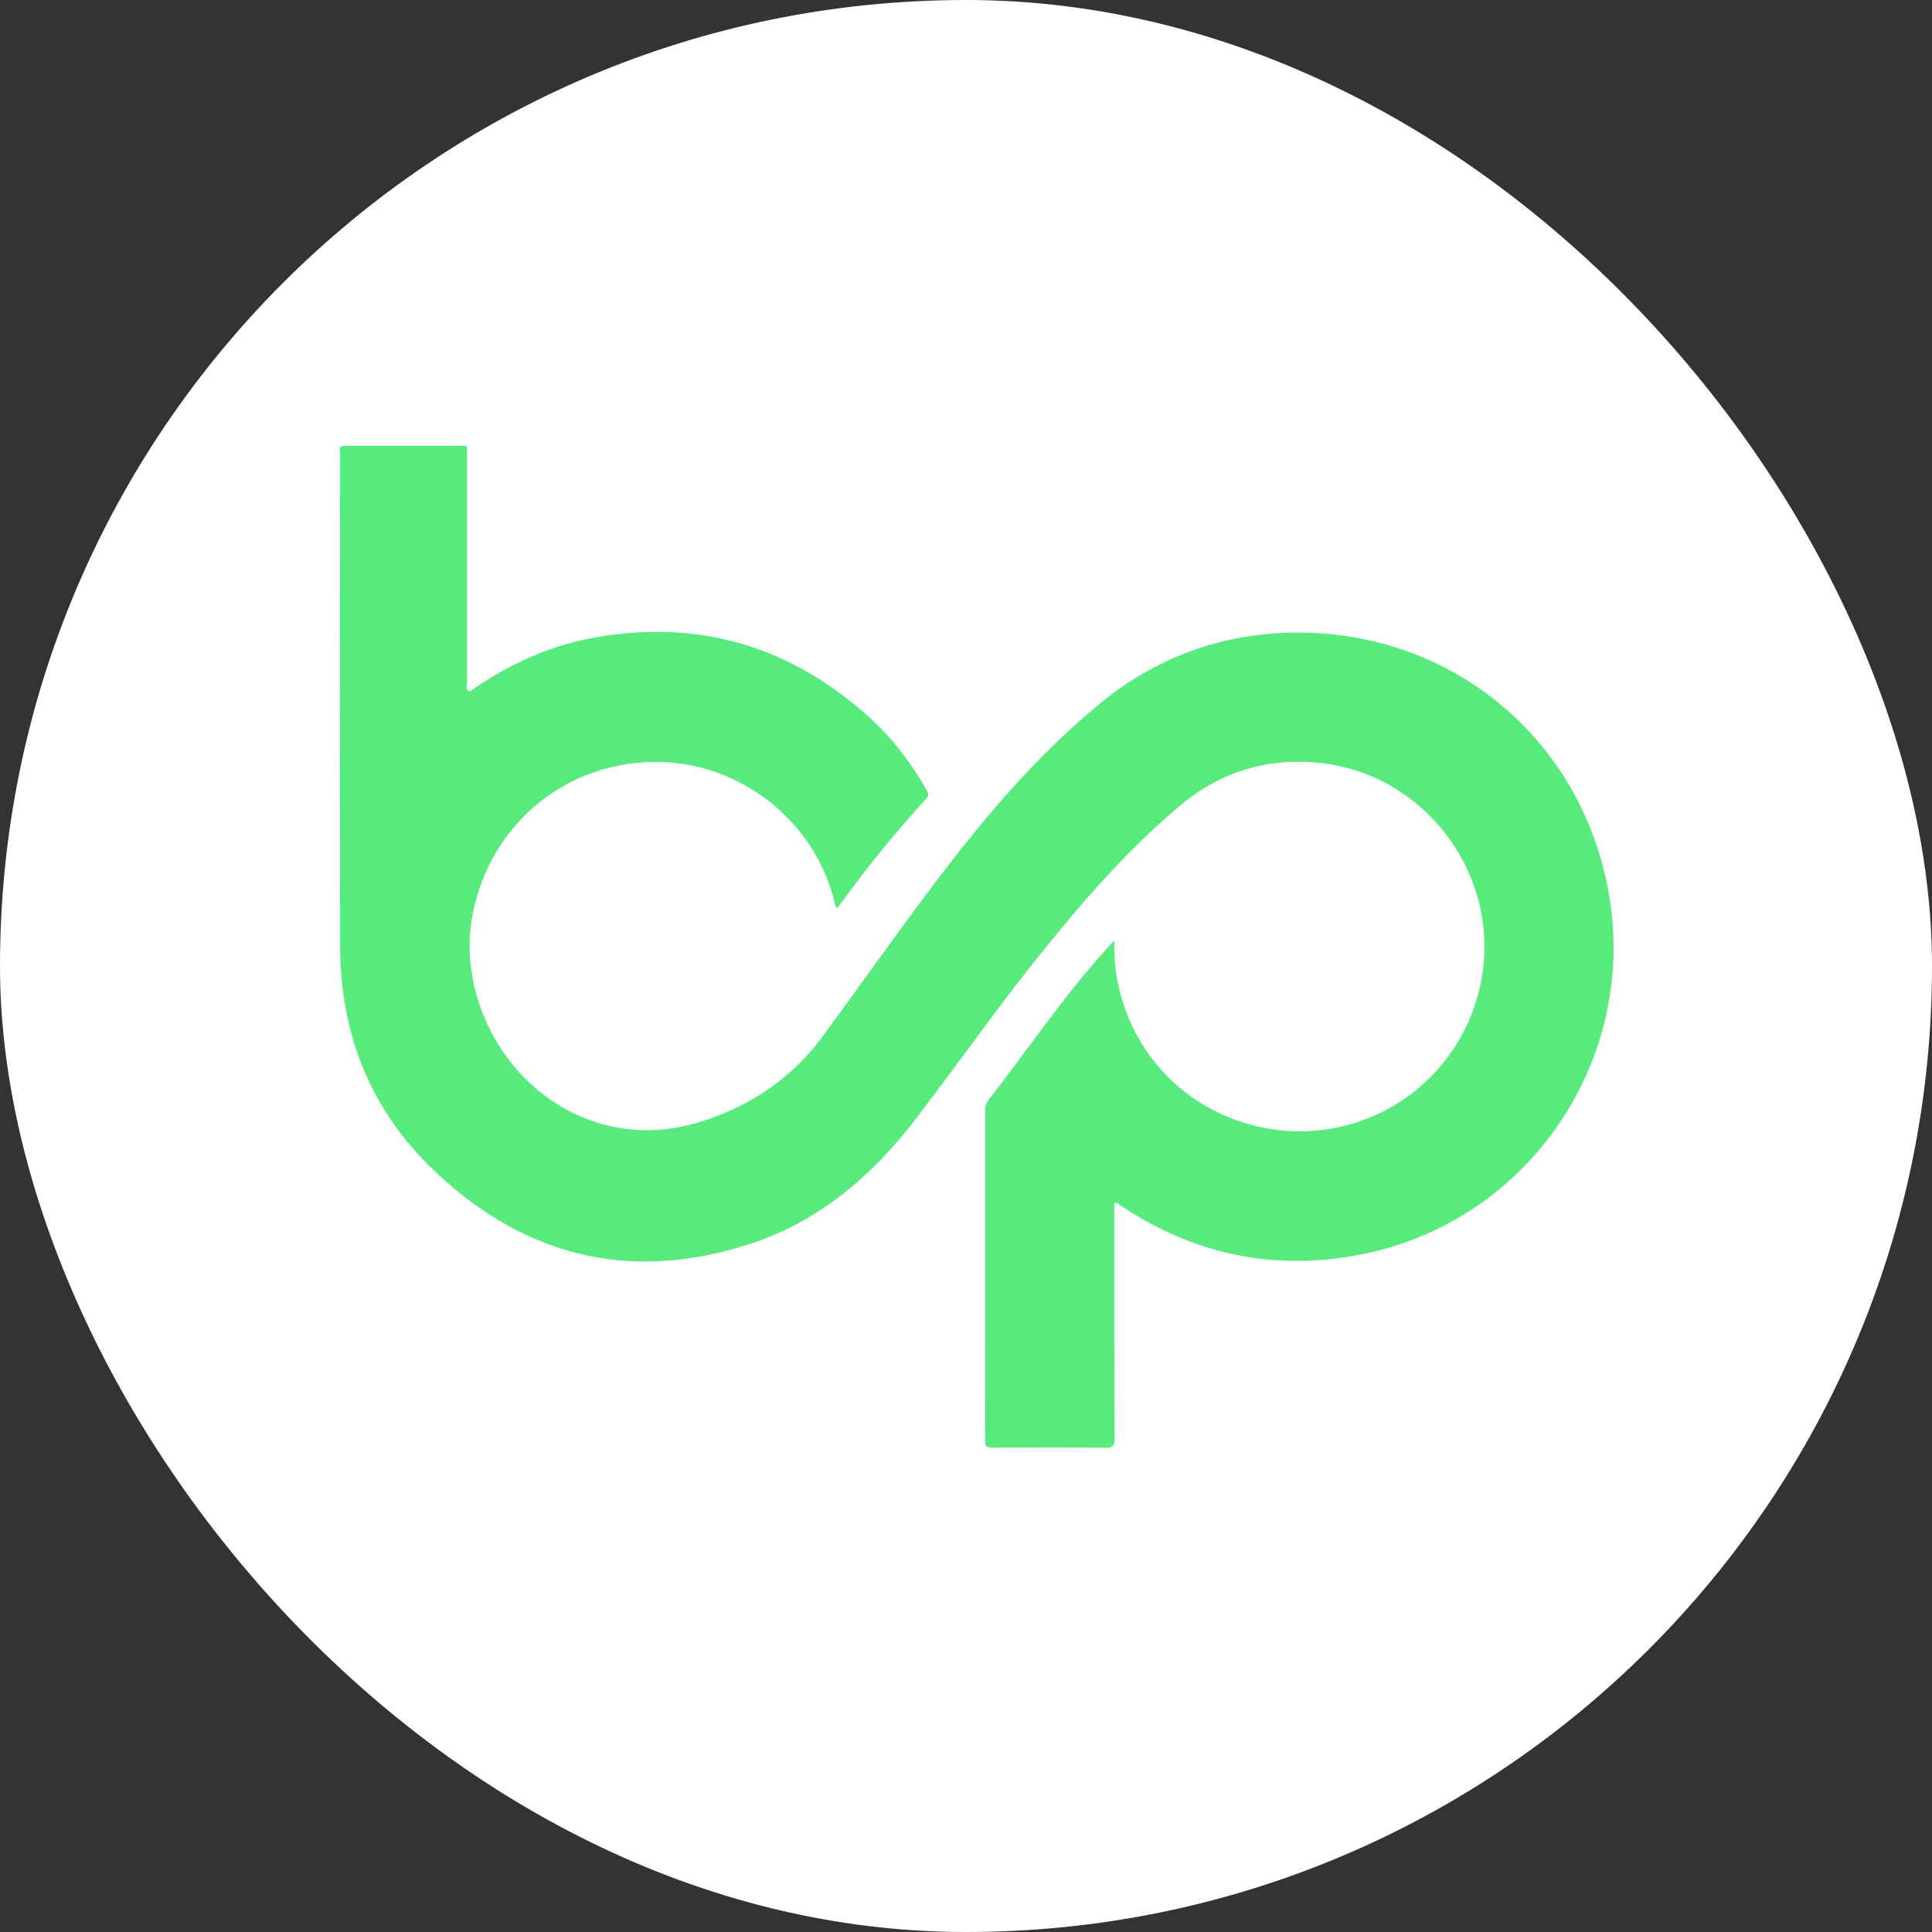
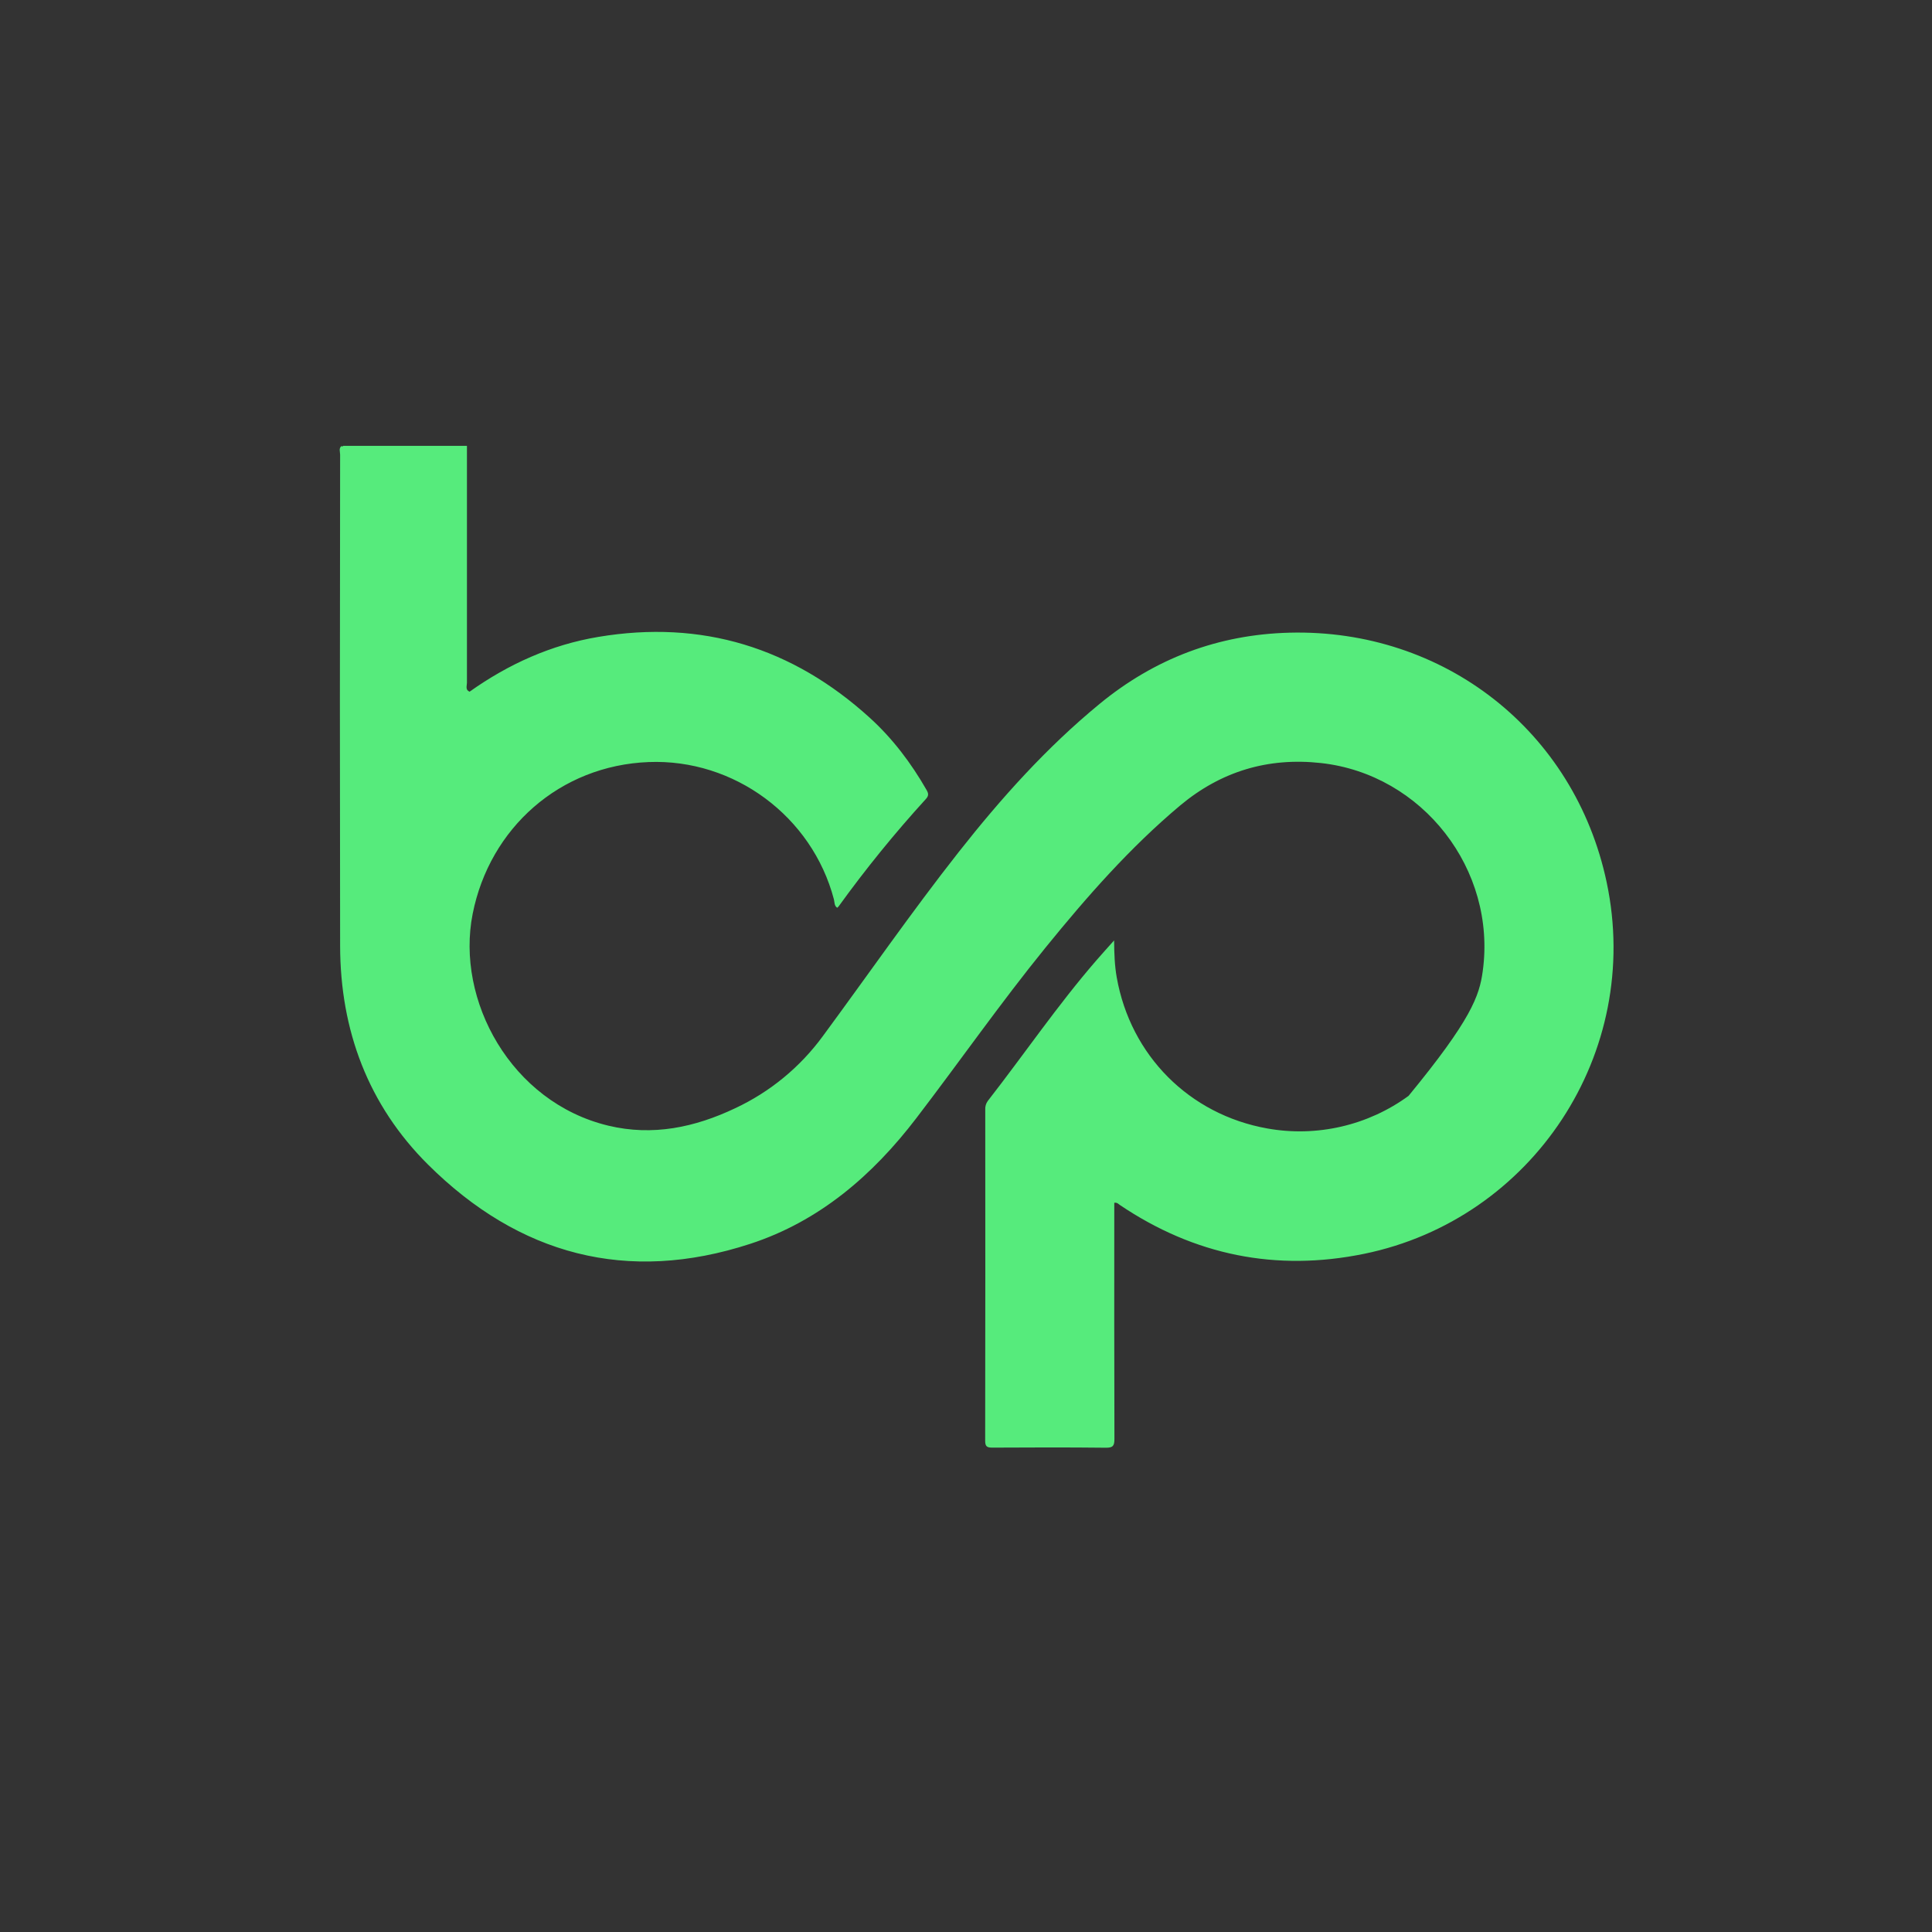
<svg xmlns="http://www.w3.org/2000/svg" width="91" height="91" viewBox="0 0 91 91" fill="none">
  <rect x="0" y="0" width="91" height="91" fill="#333333" stroke="none" />
-   <rect width="91" height="91" rx="45.5" fill="white" />
-   <path d="M22.118 32.58C23.951 31.277 25.963 30.37 28.182 29.999C33.06 29.182 37.324 30.495 40.974 33.814C42.05 34.793 42.918 35.945 43.642 37.208C43.733 37.368 43.754 37.475 43.614 37.63C42.144 39.241 40.769 40.935 39.493 42.703C39.475 42.723 39.455 42.741 39.433 42.757C39.289 42.661 39.313 42.493 39.278 42.36C38.251 38.453 34.581 35.732 30.547 35.894C26.374 36.06 23.066 38.998 22.263 43.044C21.457 47.11 24.069 51.92 28.652 53.02C30.746 53.523 32.734 53.1 34.633 52.197C36.265 51.433 37.679 50.271 38.746 48.818C40.882 45.921 42.932 42.959 45.158 40.13C47.151 37.599 49.294 35.208 51.789 33.157C54.388 31.019 57.377 29.885 60.743 29.8C68.011 29.616 74.165 34.425 75.675 41.551C77.383 49.603 72.181 57.434 64.246 59.058C60.103 59.905 56.26 59.124 52.746 56.756C52.678 56.71 52.621 56.631 52.484 56.653V57.044C52.484 60.621 52.479 64.197 52.491 67.774C52.491 68.096 52.426 68.194 52.086 68.19C50.305 68.17 48.524 68.175 46.743 68.185C46.491 68.185 46.402 68.135 46.403 67.861C46.411 62.664 46.412 57.468 46.407 52.271C46.397 52.122 46.439 51.974 46.528 51.854C48.243 49.654 49.814 47.342 51.644 45.231C51.895 44.94 52.154 44.657 52.476 44.295C52.482 44.937 52.503 45.487 52.599 46.032C53.249 49.714 56.016 52.496 59.691 53.152C60.846 53.359 62.031 53.329 63.175 53.065C64.319 52.802 65.397 52.309 66.345 51.617C67.293 50.925 68.092 50.048 68.692 49.039C69.293 48.03 69.682 46.909 69.839 45.745C70.497 40.957 67.004 36.468 62.217 35.94C59.72 35.666 57.51 36.333 55.585 37.941C53.217 39.928 51.19 42.24 49.247 44.632C47.126 47.244 45.199 50.003 43.155 52.674C41.101 55.36 38.595 57.521 35.345 58.584C29.545 60.482 24.441 59.108 20.161 54.854C17.344 52.052 16.027 48.531 16.02 44.555C16.006 36.841 16.006 29.127 16.02 21.412C16.02 21.278 15.945 21.119 16.088 21.005C16.114 21.043 16.137 21.04 16.162 21H21.994C21.994 24.719 21.994 28.439 21.994 32.158C21.995 32.302 21.905 32.491 22.118 32.58Z" fill="#56EB7C" />
+   <path d="M22.118 32.58C23.951 31.277 25.963 30.37 28.182 29.999C33.06 29.182 37.324 30.495 40.974 33.814C42.05 34.793 42.918 35.945 43.642 37.208C43.733 37.368 43.754 37.475 43.614 37.63C42.144 39.241 40.769 40.935 39.493 42.703C39.475 42.723 39.455 42.741 39.433 42.757C39.289 42.661 39.313 42.493 39.278 42.36C38.251 38.453 34.581 35.732 30.547 35.894C26.374 36.06 23.066 38.998 22.263 43.044C21.457 47.11 24.069 51.92 28.652 53.02C30.746 53.523 32.734 53.1 34.633 52.197C36.265 51.433 37.679 50.271 38.746 48.818C40.882 45.921 42.932 42.959 45.158 40.13C47.151 37.599 49.294 35.208 51.789 33.157C54.388 31.019 57.377 29.885 60.743 29.8C68.011 29.616 74.165 34.425 75.675 41.551C77.383 49.603 72.181 57.434 64.246 59.058C60.103 59.905 56.26 59.124 52.746 56.756C52.678 56.71 52.621 56.631 52.484 56.653V57.044C52.484 60.621 52.479 64.197 52.491 67.774C52.491 68.096 52.426 68.194 52.086 68.19C50.305 68.17 48.524 68.175 46.743 68.185C46.491 68.185 46.402 68.135 46.403 67.861C46.411 62.664 46.412 57.468 46.407 52.271C46.397 52.122 46.439 51.974 46.528 51.854C48.243 49.654 49.814 47.342 51.644 45.231C51.895 44.94 52.154 44.657 52.476 44.295C52.482 44.937 52.503 45.487 52.599 46.032C53.249 49.714 56.016 52.496 59.691 53.152C60.846 53.359 62.031 53.329 63.175 53.065C64.319 52.802 65.397 52.309 66.345 51.617C69.293 48.03 69.682 46.909 69.839 45.745C70.497 40.957 67.004 36.468 62.217 35.94C59.72 35.666 57.51 36.333 55.585 37.941C53.217 39.928 51.19 42.24 49.247 44.632C47.126 47.244 45.199 50.003 43.155 52.674C41.101 55.36 38.595 57.521 35.345 58.584C29.545 60.482 24.441 59.108 20.161 54.854C17.344 52.052 16.027 48.531 16.02 44.555C16.006 36.841 16.006 29.127 16.02 21.412C16.02 21.278 15.945 21.119 16.088 21.005C16.114 21.043 16.137 21.04 16.162 21H21.994C21.994 24.719 21.994 28.439 21.994 32.158C21.995 32.302 21.905 32.491 22.118 32.58Z" fill="#56EB7C" />
</svg>